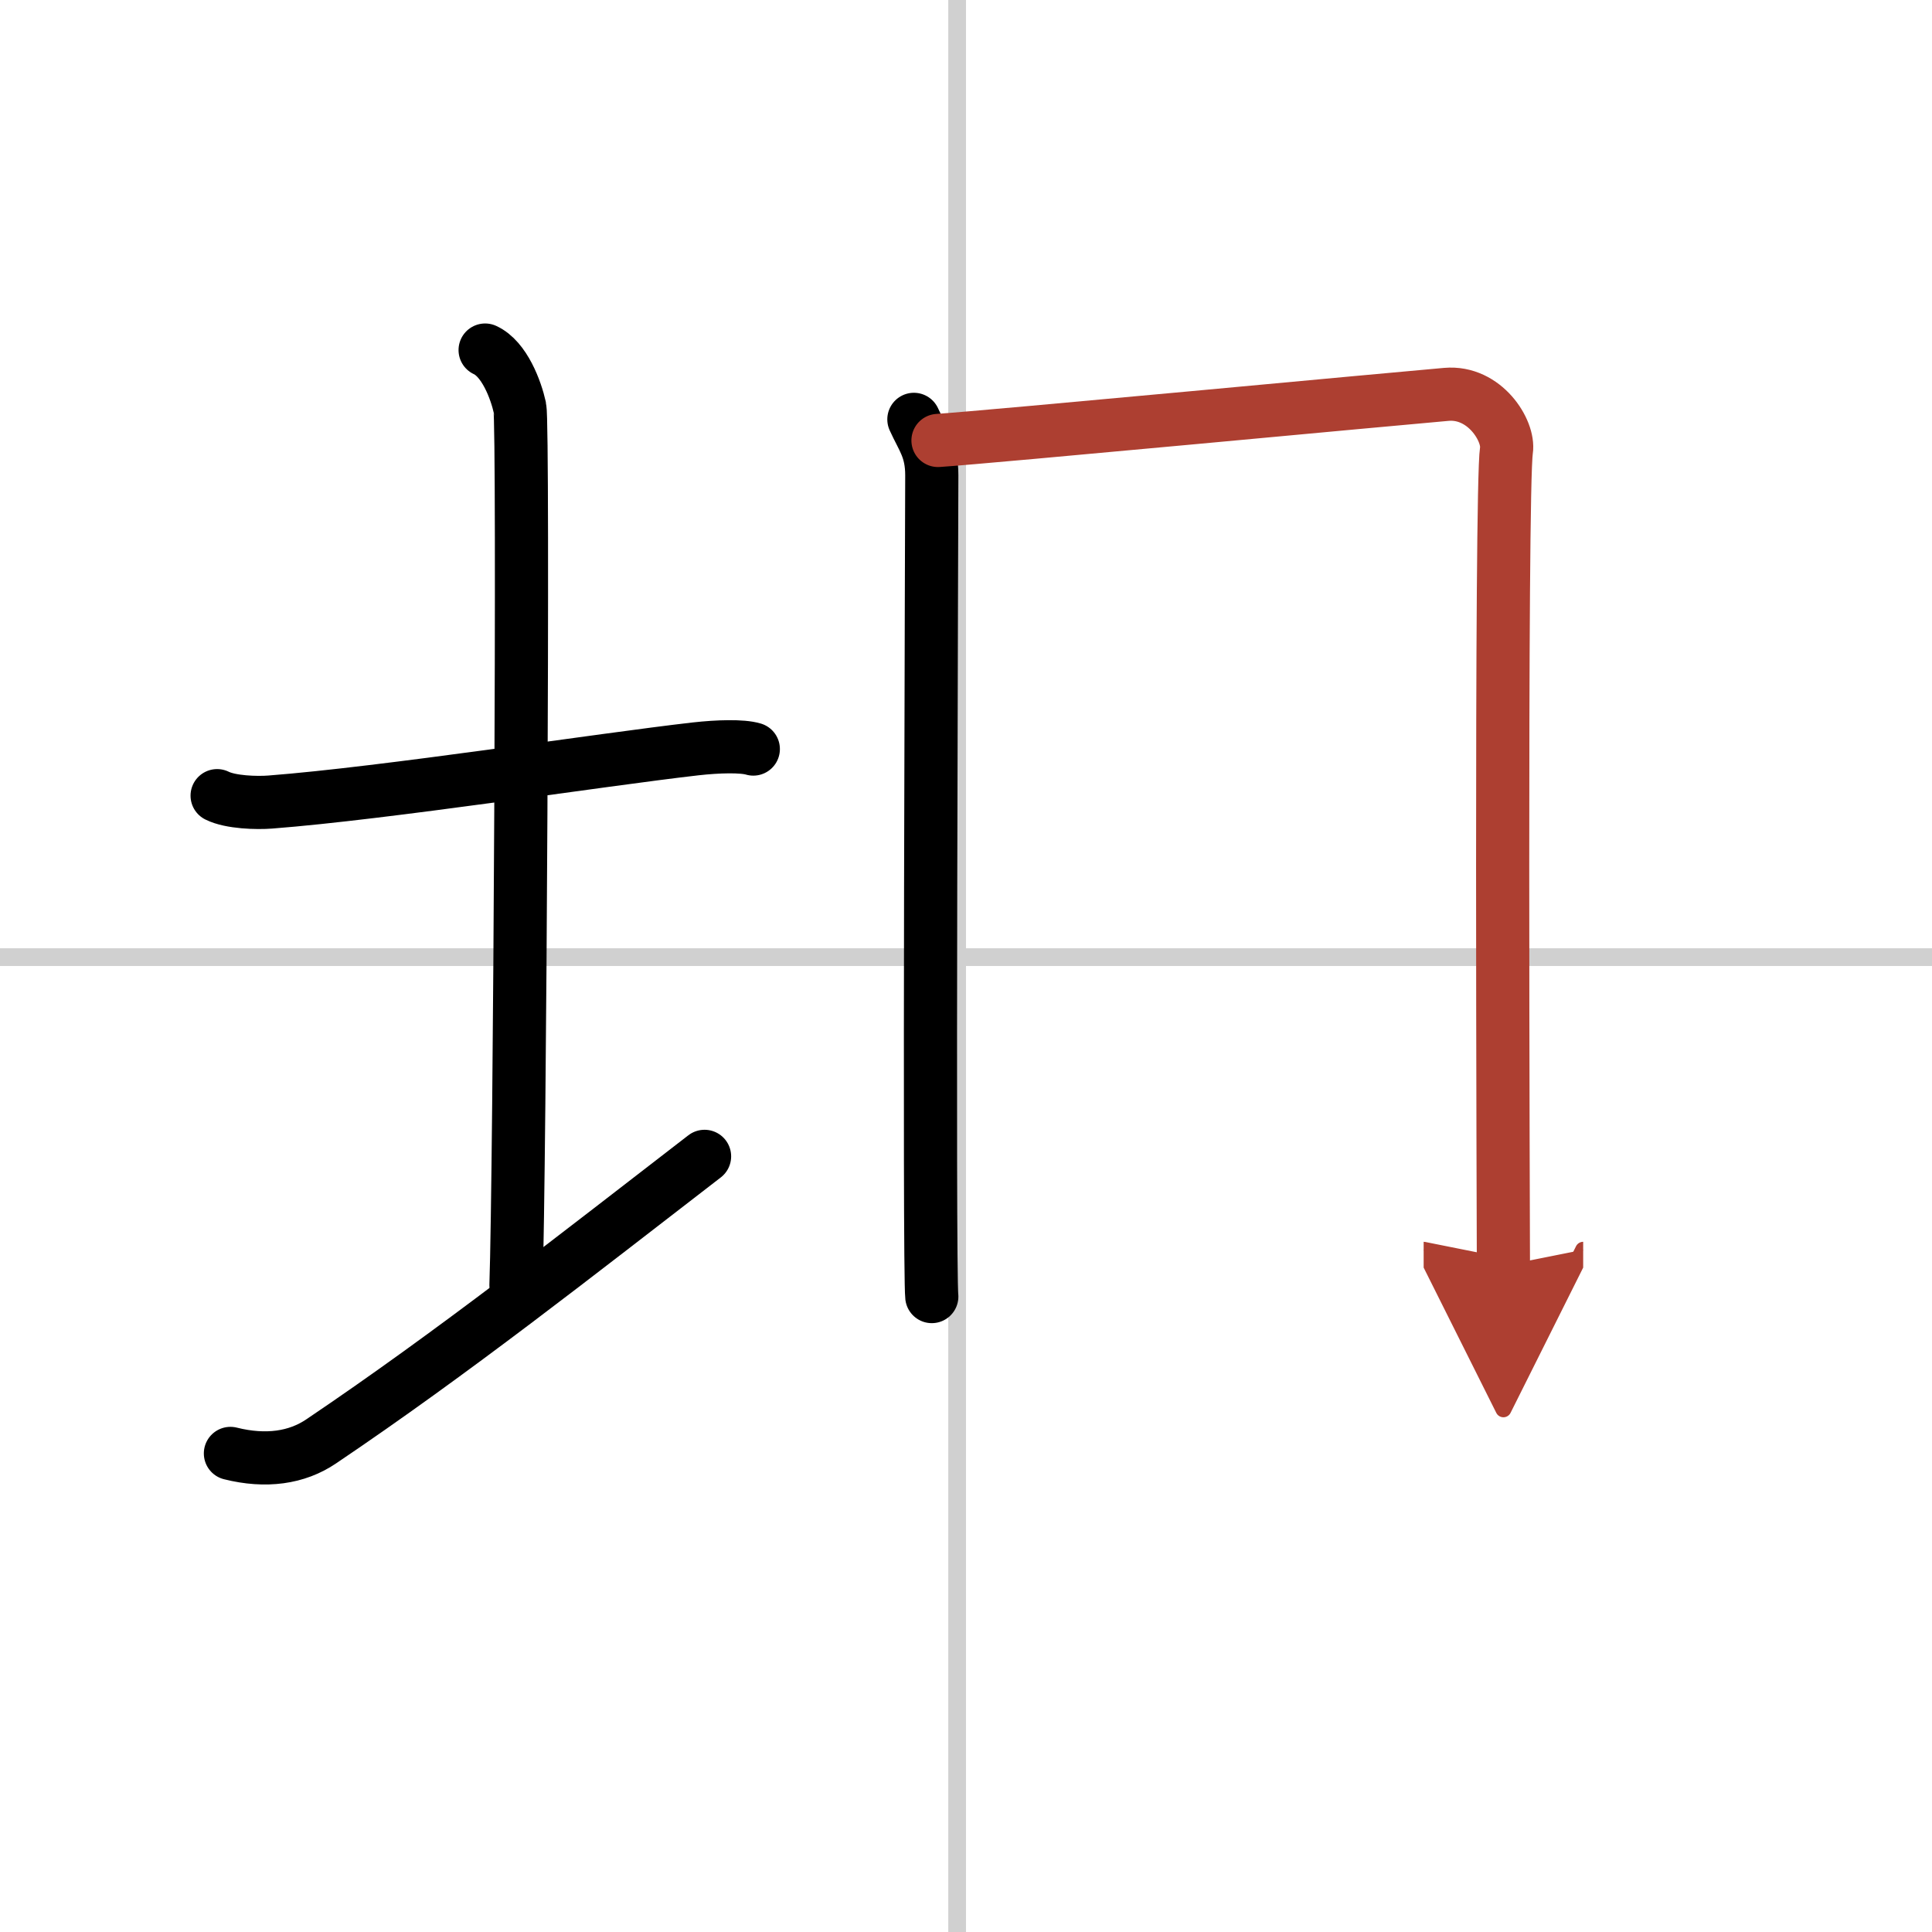
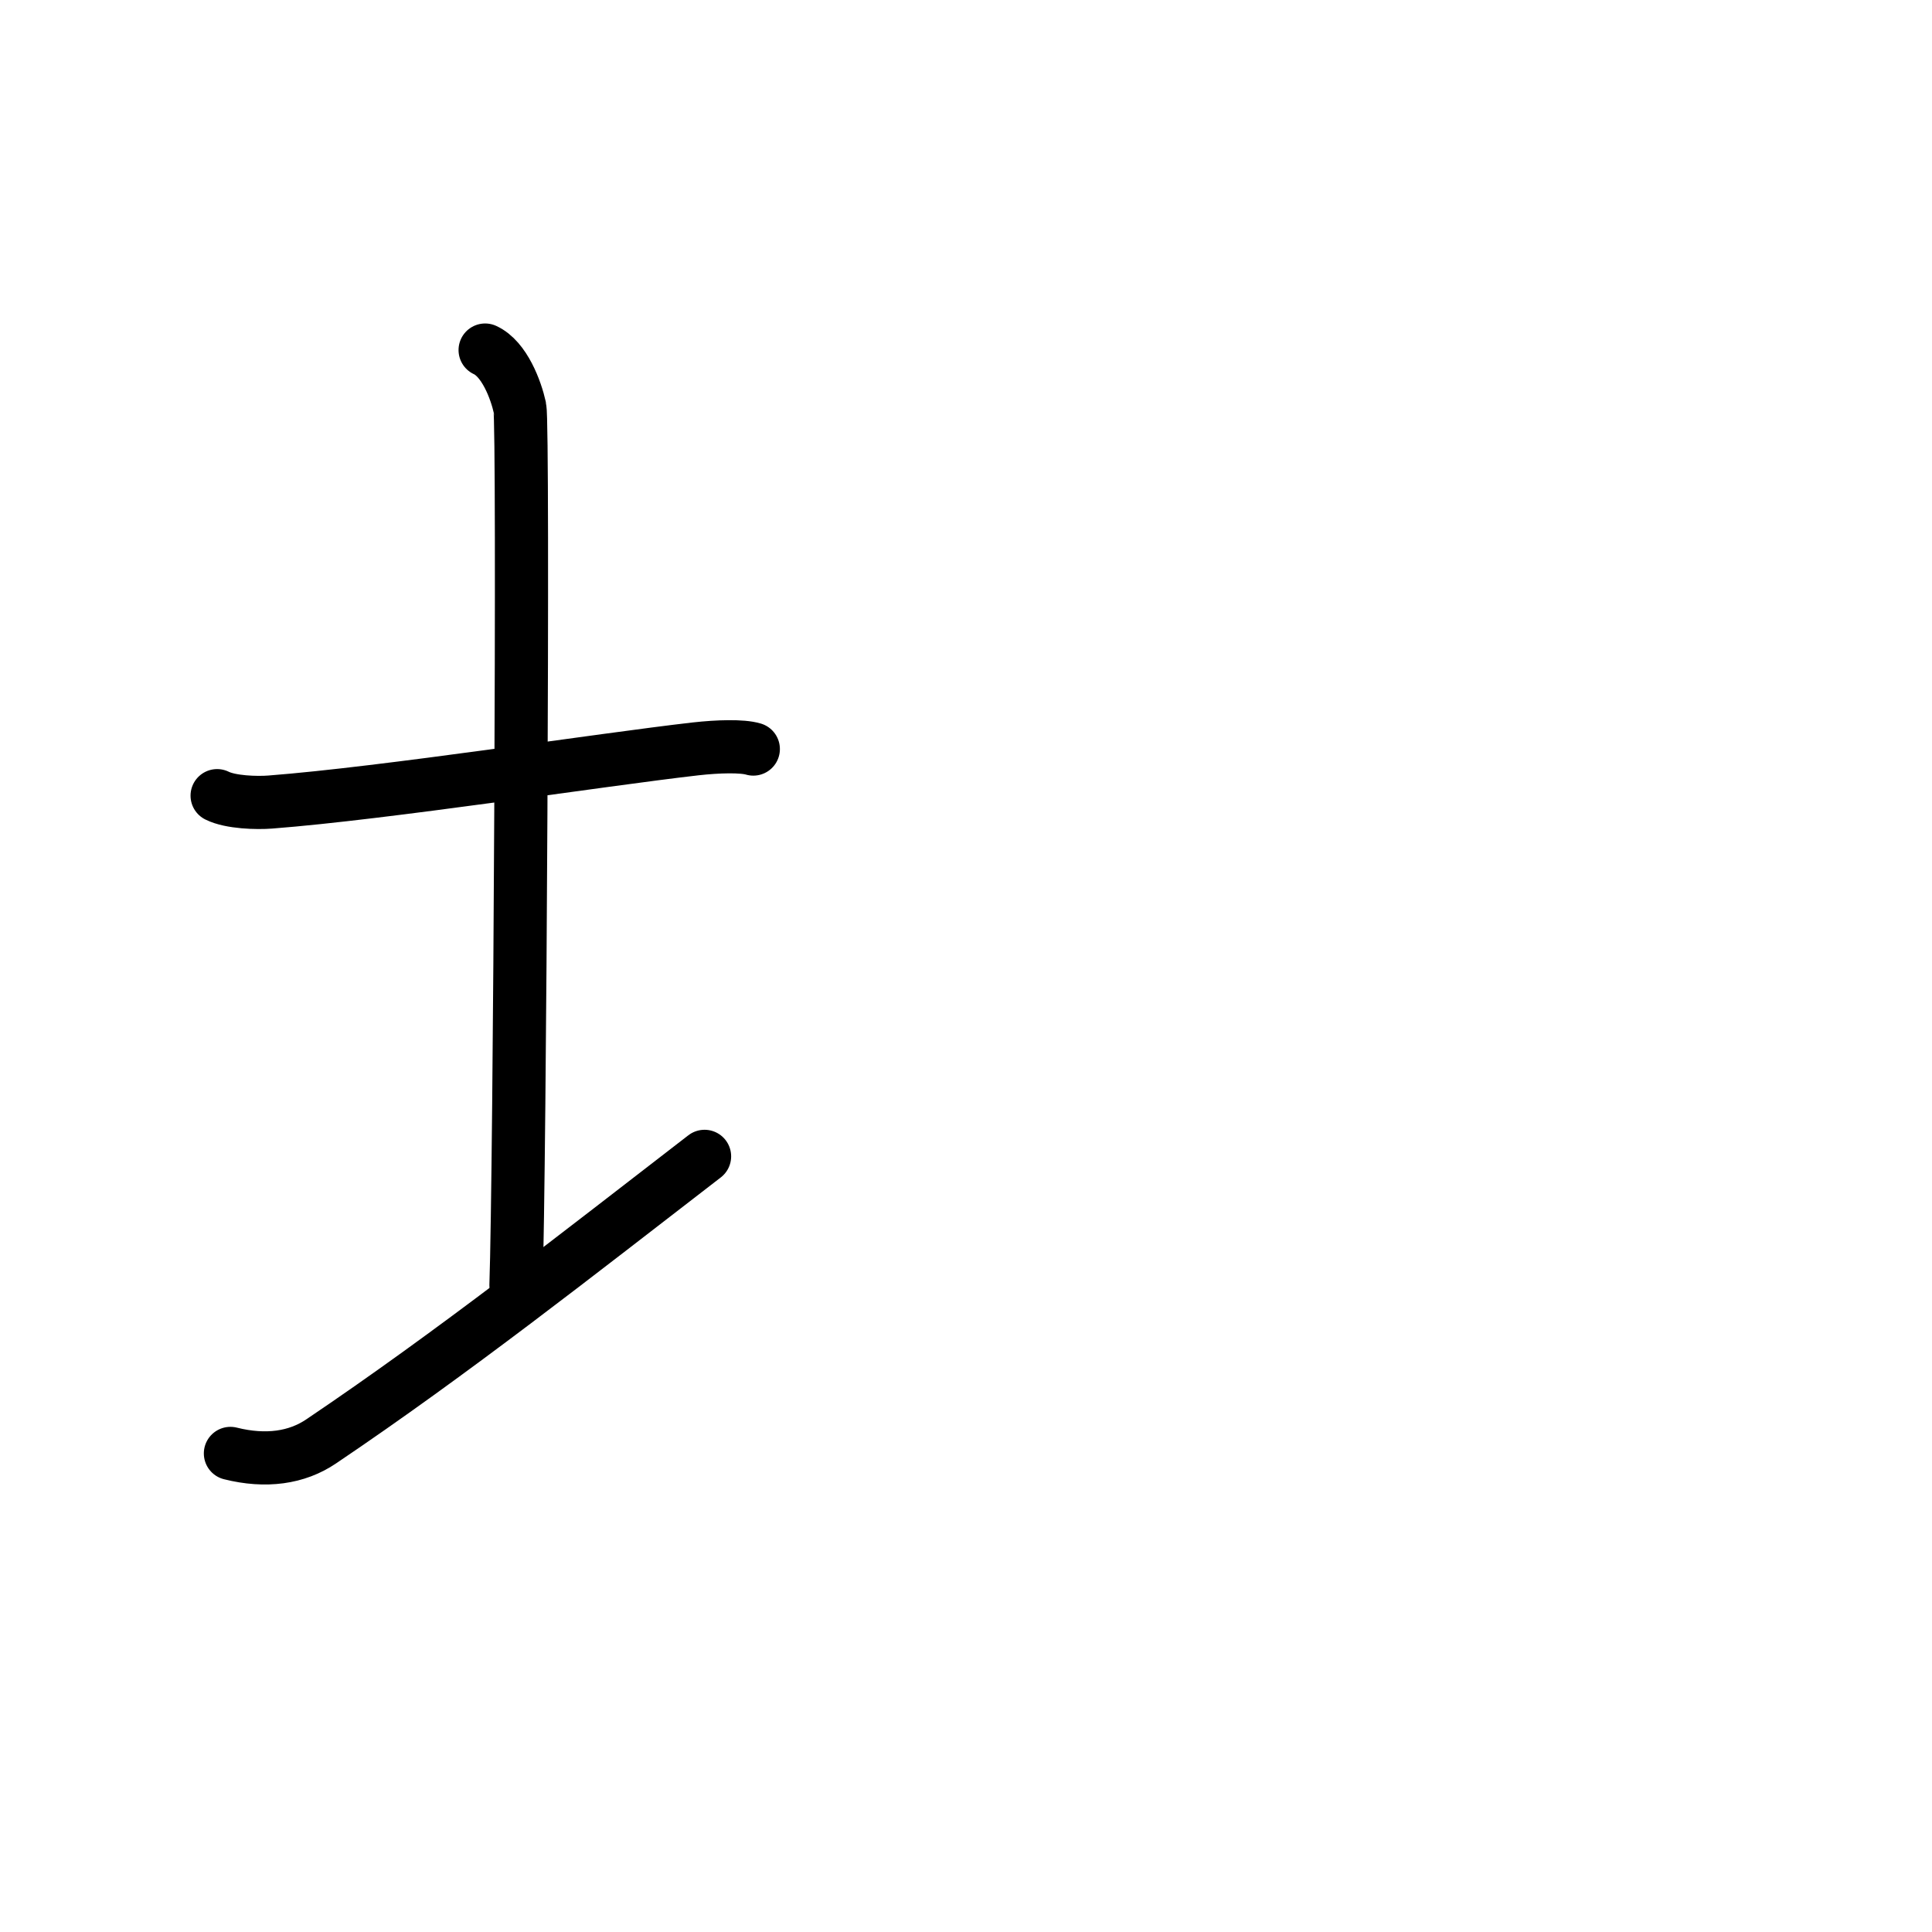
<svg xmlns="http://www.w3.org/2000/svg" width="400" height="400" viewBox="0 0 109 109">
  <defs>
    <marker id="a" markerWidth="4" orient="auto" refX="1" refY="5" viewBox="0 0 10 10">
      <polyline points="0 0 10 5 0 10 1 5" fill="#ad3f31" stroke="#ad3f31" />
    </marker>
  </defs>
  <g fill="none" stroke="#000" stroke-linecap="round" stroke-linejoin="round" stroke-width="3">
    <rect width="100%" height="100%" fill="#fff" stroke="#fff" />
-     <line x1="54" x2="54" y2="109" stroke="#d0d0d0" stroke-width="1" />
-     <line x2="109" y1="54" y2="54" stroke="#d0d0d0" stroke-width="1" />
    <path d="m12.25 44.89c0.76 0.38 2.24 0.42 3 0.36 6.5-0.5 18.65-2.39 24-3 1.25-0.14 2.62-0.18 3.25 0.01" />
    <path d="m27.37 19.75c1.09 0.5 1.74 2.25 1.96 3.25s0 43.25-0.22 49.5" />
    <path d="m13 82c2 0.5 3.75 0.25 5.12-0.68 7.45-5.02 14.51-10.59 21.63-16.08" />
-     <path d="m51.56 23.66c0.5 1.11 1.01 1.67 1.01 3.16s-0.17 44.84 0 46.33" />
-     <path d="m52.92 24.85c2.86-0.19 26.08-2.38 28.68-2.6 2.17-0.19 3.56 2.06 3.39 3.16-0.34 2.23-0.17 44.89-0.17 46" marker-end="url(#a)" stroke="#ad3f31" />
  </g>
</svg>